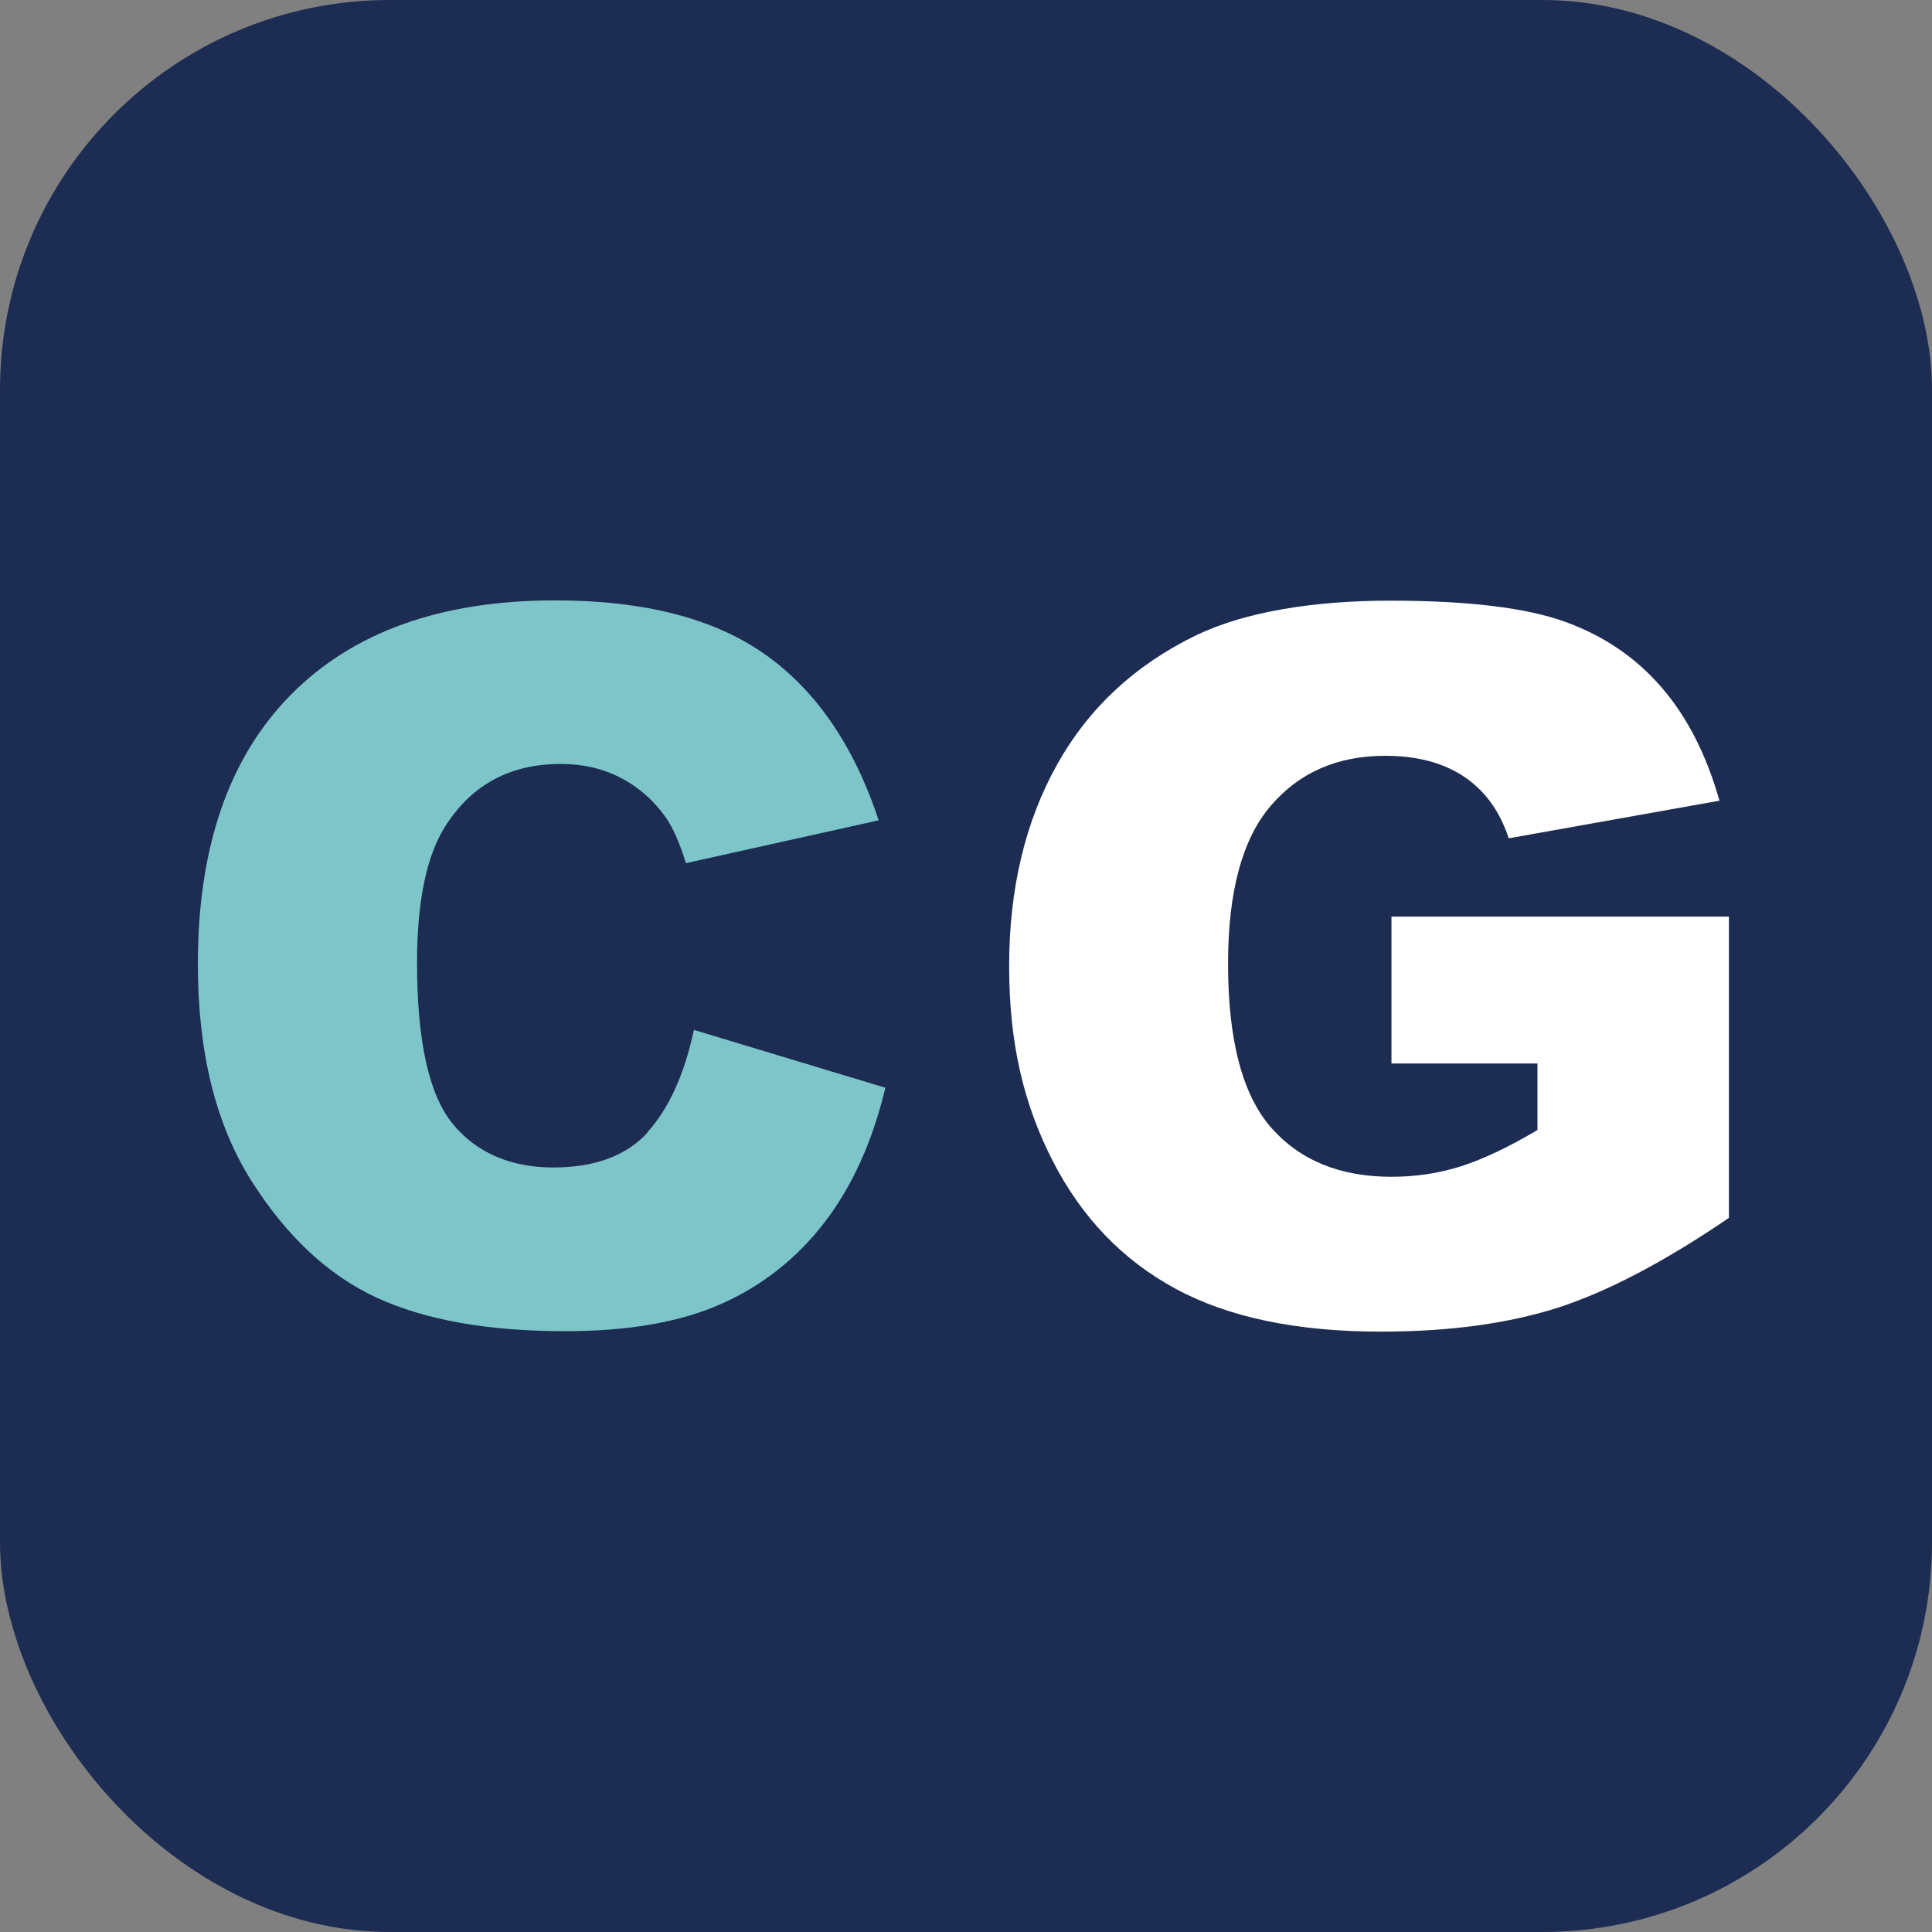
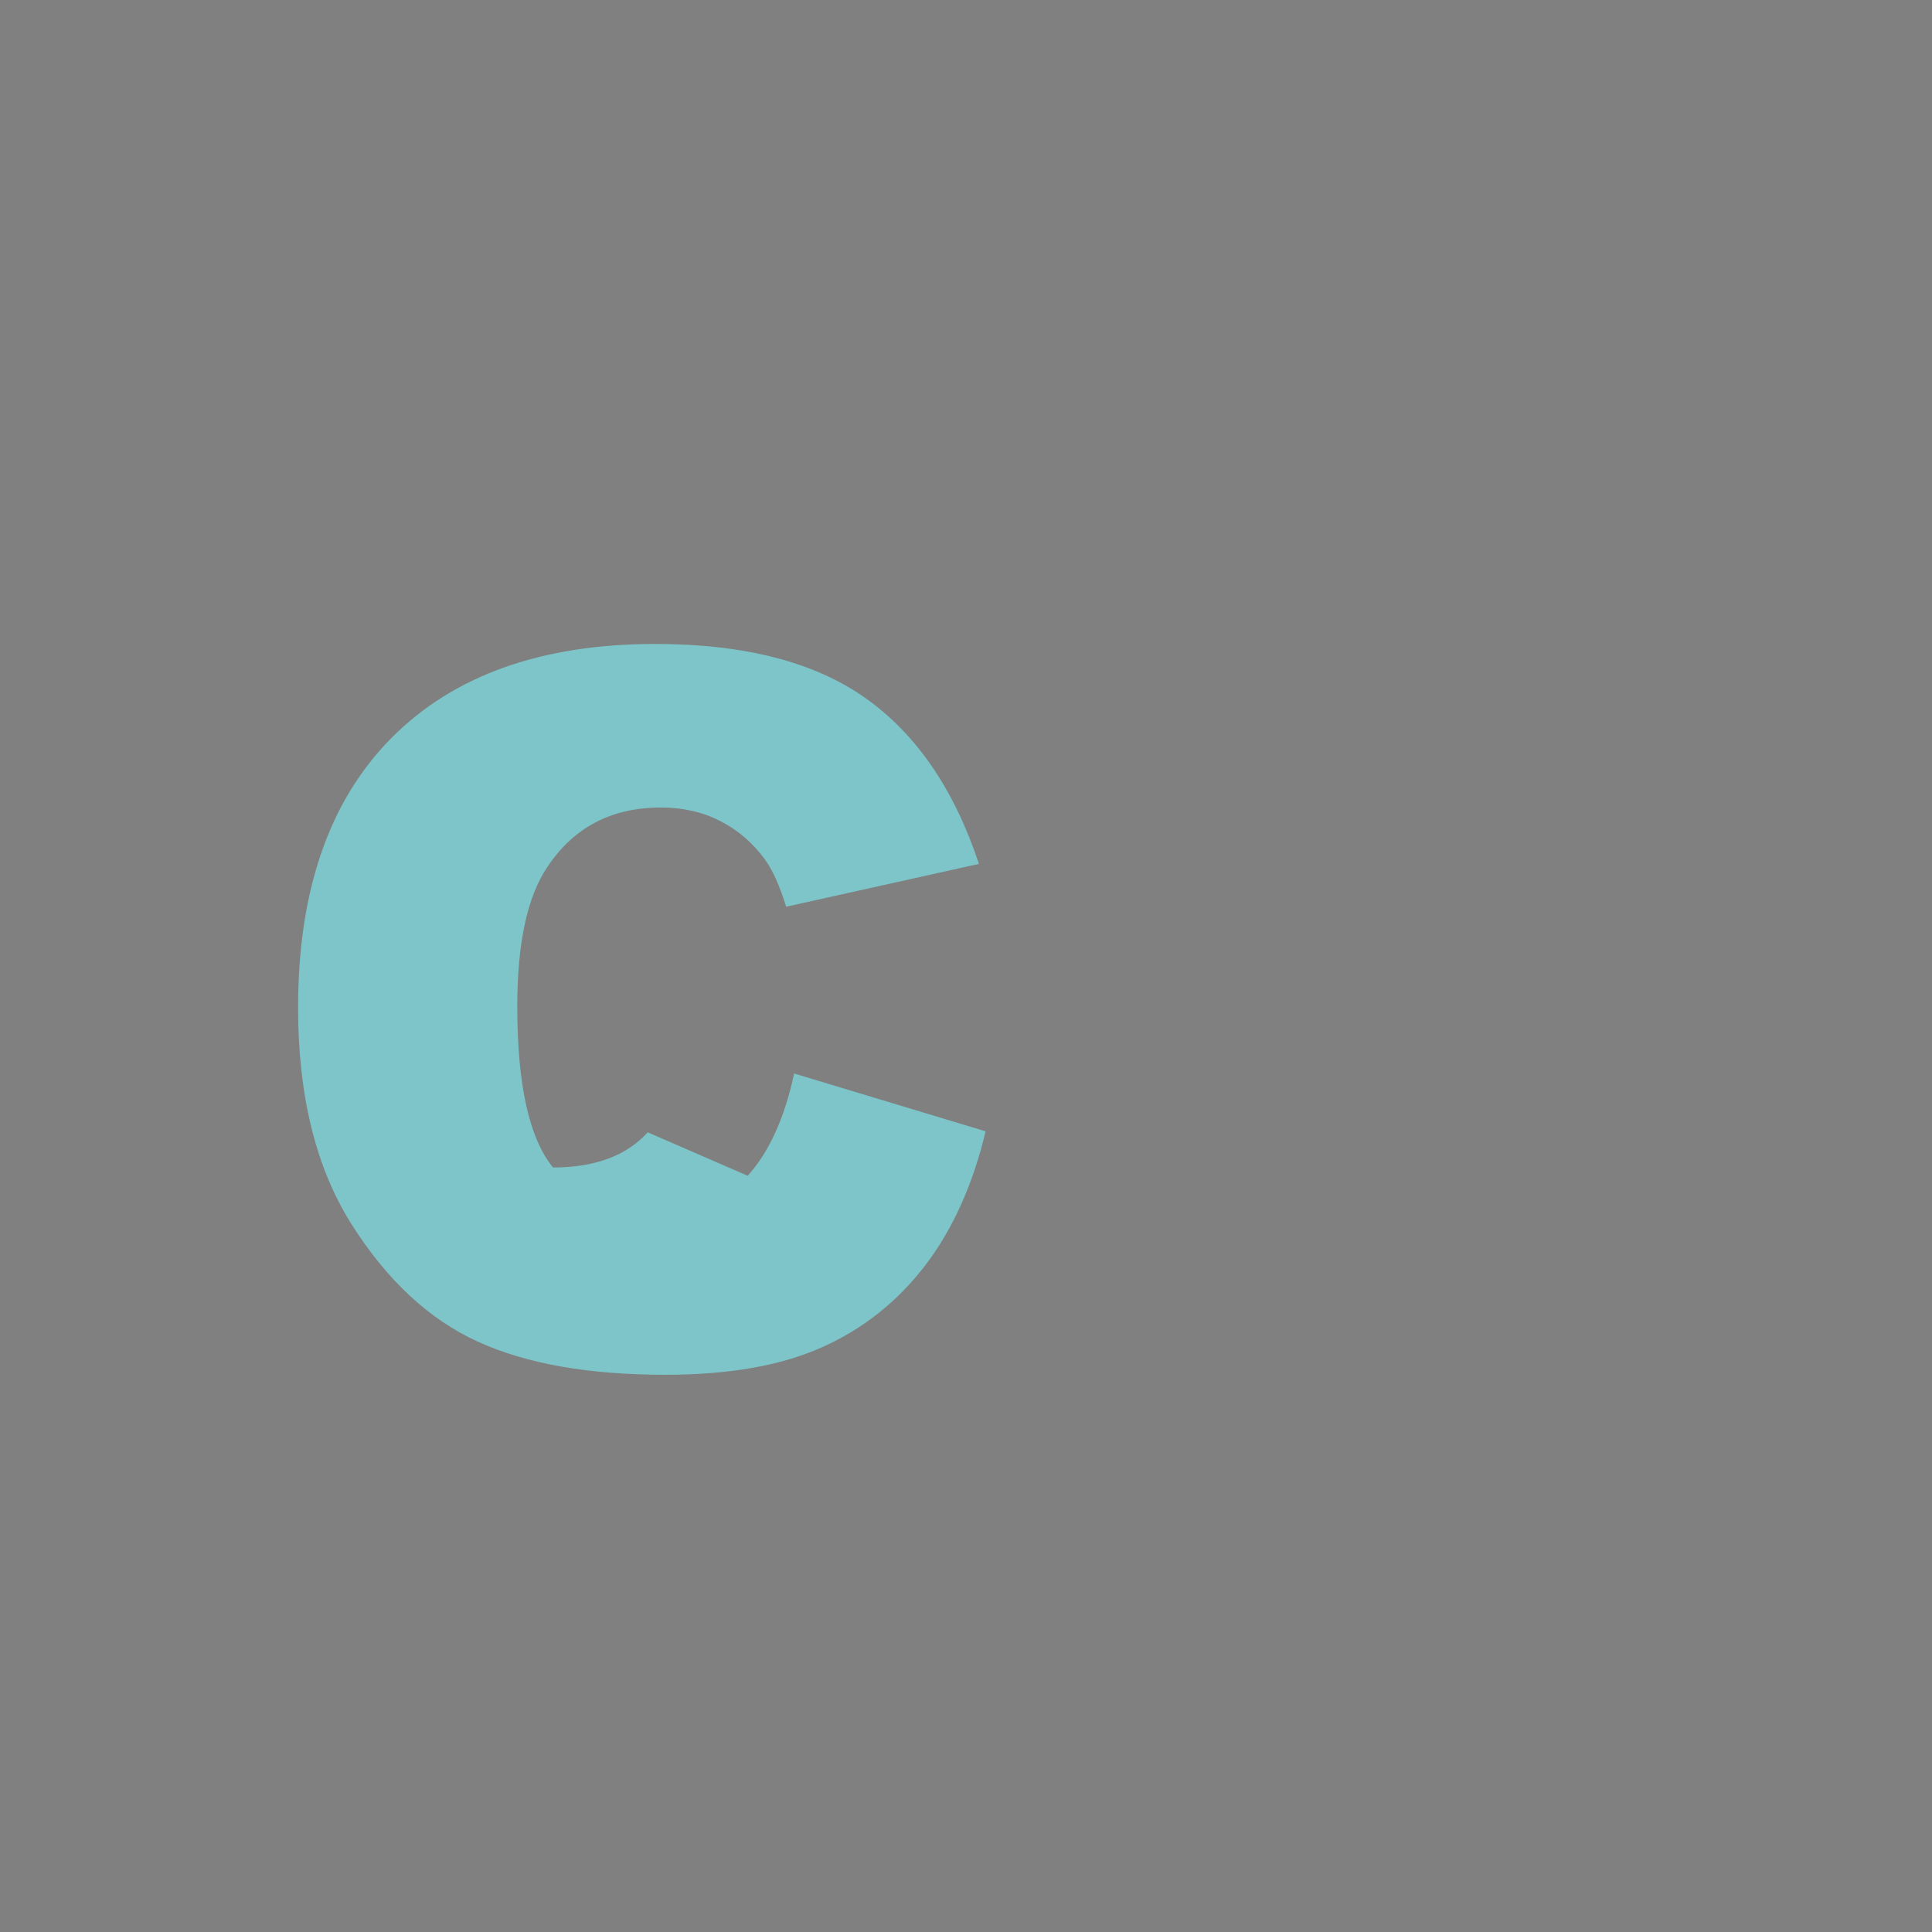
<svg xmlns="http://www.w3.org/2000/svg" id="vector" width="133" height="133" viewBox="0 0 133 133">
  <rect x="0" y="0" width="133" height="133" fill="#808080" stroke="none" />
  <defs>
    <style>
      .cls-1 {
        fill: #1c2c52;
      }

      .cls-1, .cls-2, .cls-3 {
        stroke-width: 0px;
      }

      .cls-2 {
        fill: #7dc5c9;
      }

      .cls-3 {
        fill: #fff;
      }
    </style>
  </defs>
-   <rect class="cls-1" width="133" height="133" rx="26.83" ry="26.83" />
-   <path class="cls-3" d="m95.78,73.21h10.06v4.58c-1.97,1.17-3.72,2-5.24,2.49-1.53.49-3.13.73-4.81.73-3.54,0-6.3-1.13-8.28-3.38-1.98-2.26-2.97-6.02-2.97-11.29,0-4.96.98-8.58,2.94-10.87,1.96-2.29,4.58-3.44,7.88-3.44,2.21,0,4.03.49,5.46,1.46,1.43.97,2.44,2.38,3.04,4.22l14.51-2.59c-.89-3.14-2.21-5.74-3.97-7.78-1.76-2.05-3.97-3.56-6.64-4.53-2.67-.97-6.69-1.46-12.06-1.46s-10.01.79-13.31,2.36c-4.23,2.04-7.44,5.02-9.63,8.94-2.19,3.93-3.29,8.55-3.29,13.86s1,9.51,3,13.41c2,3.9,4.82,6.83,8.46,8.8,3.64,1.97,8.35,2.95,14.12,2.95,4.69,0,8.75-.55,12.17-1.64,3.42-1.1,7.35-3.16,11.8-6.19v-20.74h-23.23v10.12Z" />
-   <path class="cls-2" d="m44.59,77.95c-1.47,1.62-3.65,2.42-6.52,2.42s-5.27-1-6.9-3c-1.64-2-2.46-5.7-2.46-11.09,0-4.35.69-7.55,2.06-9.58,1.81-2.74,4.42-4.11,7.83-4.11,1.51,0,2.87.31,4.08.93,1.22.62,2.25,1.51,3.08,2.65.51.69,1,1.77,1.46,3.25l13.27-2.95c-1.7-5.13-4.31-8.94-7.82-11.42s-8.33-3.72-14.46-3.72c-7.83,0-13.89,2.16-18.17,6.48-4.28,4.32-6.42,10.51-6.42,18.56,0,6.04,1.22,10.99,3.65,14.86,2.44,3.87,5.33,6.57,8.68,8.11,3.35,1.54,7.67,2.3,12.96,2.3,4.36,0,7.95-.63,10.77-1.89,2.82-1.26,5.18-3.13,7.09-5.61,1.9-2.48,3.3-5.57,4.18-9.26l-13.18-3.98c-.66,3.07-1.73,5.42-3.2,7.04" />
+   <path class="cls-2" d="m44.59,77.95c-1.47,1.62-3.65,2.42-6.52,2.42c-1.64-2-2.46-5.7-2.46-11.09,0-4.35.69-7.55,2.06-9.58,1.81-2.74,4.42-4.11,7.83-4.11,1.51,0,2.87.31,4.08.93,1.22.62,2.25,1.51,3.08,2.65.51.69,1,1.77,1.46,3.25l13.27-2.95c-1.7-5.13-4.31-8.94-7.82-11.42s-8.33-3.72-14.46-3.72c-7.83,0-13.89,2.16-18.17,6.48-4.28,4.32-6.42,10.51-6.42,18.56,0,6.04,1.22,10.99,3.65,14.86,2.44,3.87,5.33,6.57,8.68,8.11,3.35,1.54,7.67,2.3,12.96,2.3,4.36,0,7.95-.63,10.77-1.89,2.82-1.26,5.18-3.13,7.09-5.61,1.9-2.48,3.3-5.57,4.18-9.26l-13.18-3.98c-.66,3.07-1.73,5.42-3.2,7.04" />
</svg>